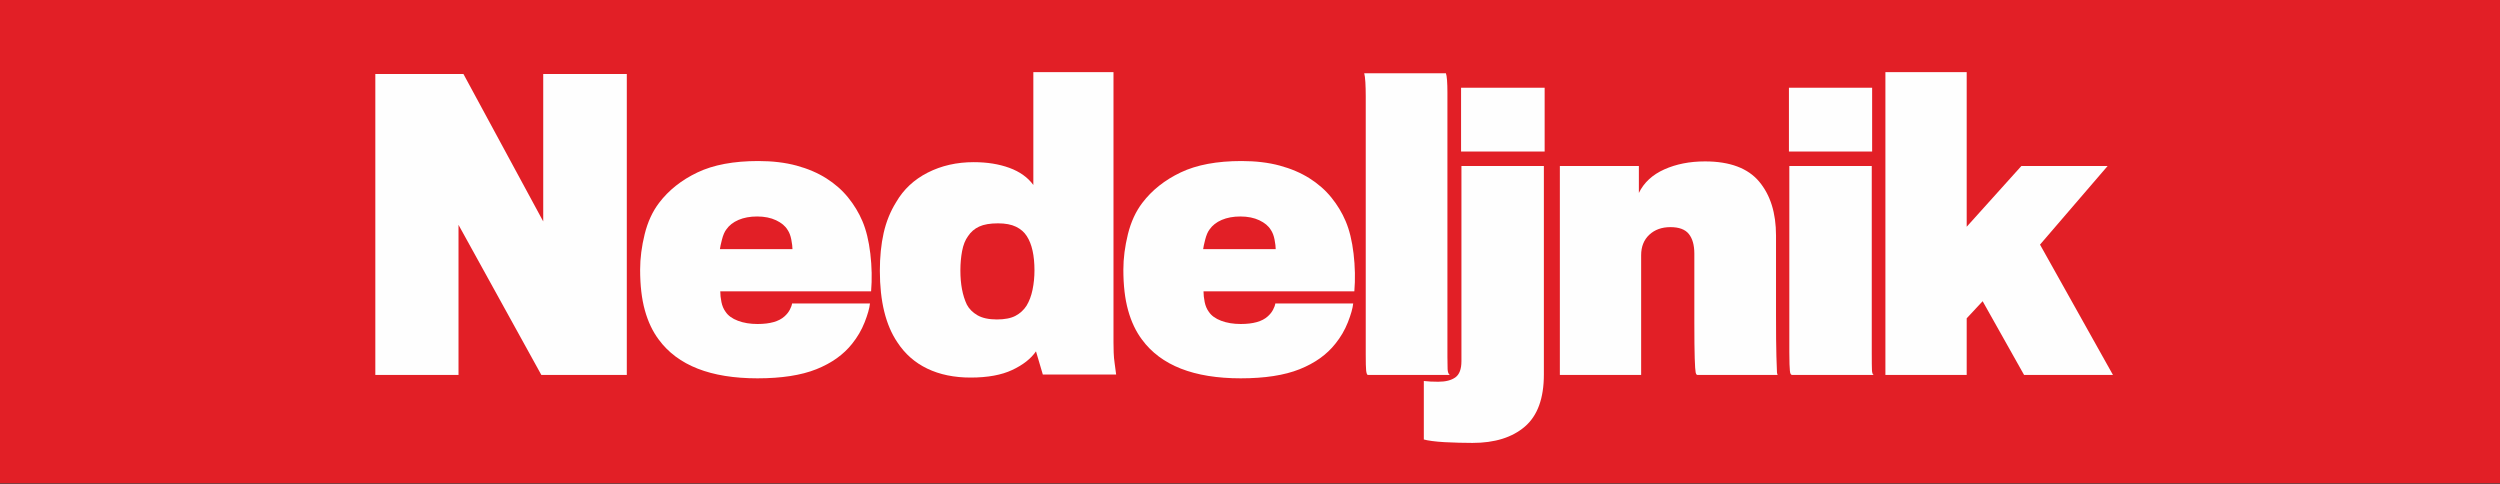
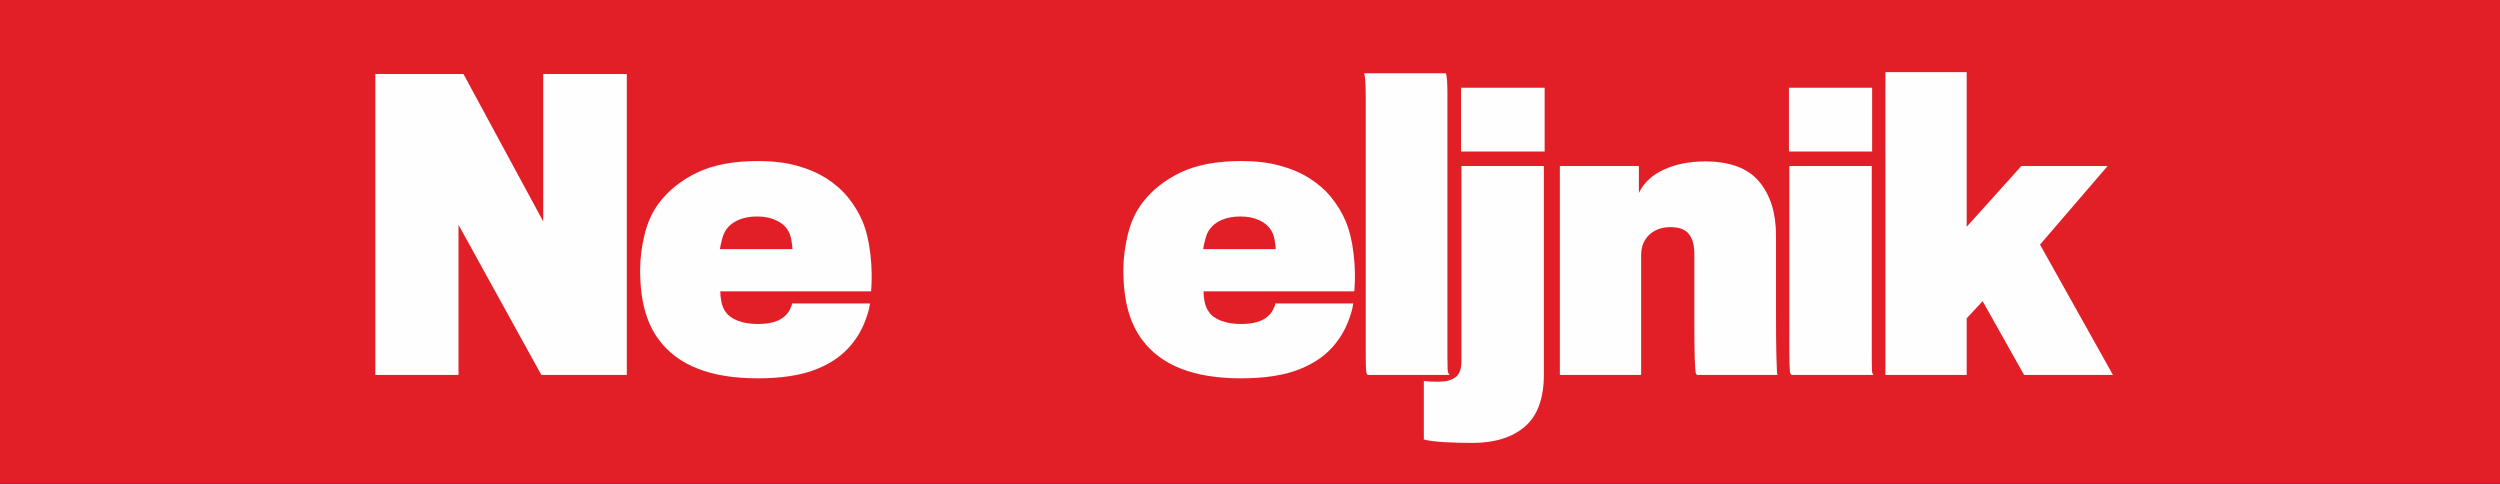
<svg xmlns="http://www.w3.org/2000/svg" width="155" height="30" viewBox="0 0 155 30" fill="none">
  <rect x="0" y="0" width="155" height="30" fill="#333333" stroke="none" />
  <path fill-rule="evenodd" clip-rule="evenodd" d="M0 29.967H155V0H0V29.967Z" fill="#E21F26" />
  <path fill-rule="evenodd" clip-rule="evenodd" d="M33.562 23.244L28.428 13.941V23.244H23.27V4.59H28.734L33.68 13.729V4.59H38.862V23.244H33.562Z" fill="#FEFEFE" />
  <path fill-rule="evenodd" clip-rule="evenodd" d="M49.133 15.448C49.133 15.307 49.109 15.111 49.062 14.859C49.015 14.608 48.936 14.404 48.826 14.247C48.685 14.011 48.45 13.815 48.12 13.658C47.79 13.501 47.397 13.422 46.942 13.422C46.502 13.422 46.118 13.493 45.788 13.634C45.458 13.776 45.207 13.973 45.034 14.223C44.924 14.365 44.834 14.573 44.763 14.848C44.693 15.123 44.649 15.323 44.634 15.448H49.133ZM53.938 18.816C53.906 19.115 53.796 19.503 53.608 19.982C53.419 20.461 53.16 20.905 52.831 21.313C52.297 21.988 51.559 22.514 50.617 22.891C49.674 23.268 48.458 23.456 46.966 23.456C44.061 23.456 42.019 22.656 40.842 21.054C40.465 20.552 40.178 19.947 39.982 19.24C39.785 18.534 39.688 17.694 39.688 16.72C39.688 16.013 39.782 15.28 39.97 14.518C40.159 13.756 40.457 13.109 40.865 12.575C41.462 11.79 42.255 11.161 43.244 10.69C44.233 10.219 45.489 9.984 47.013 9.984C47.892 9.984 48.681 10.078 49.38 10.266C50.079 10.455 50.695 10.718 51.229 11.055C51.763 11.393 52.214 11.79 52.583 12.245C52.952 12.701 53.246 13.187 53.467 13.705C53.702 14.255 53.867 14.93 53.961 15.731C54.055 16.532 54.071 17.309 54.008 18.063H44.657C44.657 18.267 44.681 18.487 44.728 18.722C44.775 18.958 44.861 19.162 44.987 19.334C45.144 19.57 45.399 19.755 45.753 19.888C46.106 20.022 46.51 20.088 46.966 20.088C47.735 20.088 48.292 19.931 48.638 19.617C48.779 19.492 48.889 19.354 48.968 19.205C49.046 19.056 49.093 18.927 49.109 18.816H53.938Z" fill="#FEFEFE" />
-   <path fill-rule="evenodd" clip-rule="evenodd" d="M61.876 13.847C61.389 13.847 61 13.913 60.71 14.047C60.419 14.181 60.188 14.381 60.015 14.647C59.842 14.883 59.721 15.189 59.65 15.566C59.58 15.943 59.544 16.343 59.544 16.767C59.544 17.615 59.677 18.322 59.945 18.887C60.086 19.154 60.306 19.374 60.604 19.547C60.902 19.719 61.302 19.806 61.805 19.806C62.292 19.806 62.677 19.731 62.959 19.582C63.242 19.433 63.469 19.225 63.643 18.958C63.815 18.675 63.941 18.342 64.019 17.957C64.098 17.572 64.137 17.176 64.137 16.767C64.137 15.841 63.98 15.134 63.666 14.647C63.509 14.396 63.285 14.2 62.995 14.059C62.704 13.917 62.331 13.847 61.876 13.847M60.369 10.054C61.201 10.054 61.938 10.172 62.583 10.408C63.226 10.643 63.721 10.997 64.067 11.468V4.472H69.036V21.195C69.036 21.399 69.04 21.619 69.048 21.855C69.056 22.09 69.076 22.31 69.107 22.514C69.138 22.75 69.17 22.985 69.201 23.221H64.655L64.231 21.784C63.917 22.24 63.426 22.625 62.759 22.938C62.092 23.252 61.232 23.409 60.18 23.409C59.159 23.409 58.264 23.225 57.495 22.856C56.725 22.487 56.105 21.942 55.634 21.219C54.912 20.151 54.551 18.675 54.551 16.791C54.551 15.927 54.629 15.146 54.786 14.447C54.943 13.749 55.202 13.109 55.564 12.528C56.019 11.743 56.671 11.134 57.519 10.702C58.367 10.271 59.316 10.054 60.369 10.054" fill="#FEFEFE" />
  <path fill-rule="evenodd" clip-rule="evenodd" d="M79.094 15.448C79.094 15.307 79.07 15.111 79.023 14.859C78.976 14.608 78.897 14.404 78.787 14.247C78.646 14.011 78.41 13.815 78.081 13.658C77.751 13.501 77.358 13.422 76.903 13.422C76.463 13.422 76.079 13.493 75.749 13.634C75.419 13.776 75.168 13.973 74.995 14.223C74.885 14.365 74.795 14.573 74.724 14.848C74.654 15.123 74.61 15.323 74.595 15.448H79.094ZM83.898 18.816C83.867 19.115 83.757 19.503 83.569 19.982C83.38 20.461 83.121 20.905 82.791 21.313C82.257 21.988 81.52 22.514 80.577 22.891C79.635 23.268 78.418 23.456 76.927 23.456C74.022 23.456 71.98 22.656 70.803 21.054C70.426 20.552 70.139 19.947 69.943 19.24C69.746 18.534 69.648 17.694 69.648 16.72C69.648 16.013 69.743 15.28 69.931 14.518C70.12 13.756 70.418 13.109 70.826 12.575C71.423 11.79 72.216 11.161 73.205 10.69C74.194 10.219 75.45 9.984 76.974 9.984C77.853 9.984 78.642 10.078 79.341 10.266C80.04 10.455 80.656 10.718 81.19 11.055C81.724 11.393 82.175 11.79 82.544 12.245C82.913 12.701 83.207 13.187 83.427 13.705C83.663 14.255 83.828 14.93 83.922 15.731C84.016 16.532 84.032 17.309 83.969 18.063H74.618C74.618 18.267 74.642 18.487 74.689 18.722C74.736 18.958 74.822 19.162 74.948 19.334C75.105 19.57 75.36 19.755 75.713 19.888C76.067 20.022 76.471 20.088 76.927 20.088C77.696 20.088 78.253 19.931 78.599 19.617C78.74 19.492 78.85 19.354 78.929 19.205C79.007 19.056 79.054 18.927 79.07 18.816H83.898Z" fill="#FEFEFE" />
  <path fill-rule="evenodd" clip-rule="evenodd" d="M84.794 23.244C84.747 23.213 84.715 23.119 84.7 22.962C84.684 22.805 84.676 22.483 84.676 21.996V5.956C84.676 5.642 84.668 5.355 84.653 5.096C84.637 4.837 84.613 4.653 84.582 4.543H89.646C89.677 4.621 89.701 4.766 89.717 4.978C89.732 5.19 89.74 5.438 89.74 5.72V22.137C89.74 22.467 89.744 22.719 89.752 22.891C89.76 23.064 89.803 23.182 89.882 23.244H84.794Z" fill="#FEFEFE" />
  <mask id="mask0_0_524" style="mask-type:luminance" maskUnits="userSpaceOnUse" x="0" y="0" width="155" height="30">
    <path fill-rule="evenodd" clip-rule="evenodd" d="M0 29.967H155V0H0V29.967Z" fill="white" />
  </mask>
  <g mask="url(#mask0_0_524)">
    <path fill-rule="evenodd" clip-rule="evenodd" d="M90.586 9.395H95.768V5.438H90.586V9.395ZM95.72 23.221C95.72 24.697 95.328 25.773 94.543 26.448C93.757 27.123 92.674 27.461 91.292 27.461C91.041 27.461 90.762 27.457 90.456 27.449C90.15 27.441 89.851 27.429 89.561 27.414C89.271 27.398 89.012 27.374 88.784 27.343C88.556 27.311 88.387 27.28 88.277 27.248V23.622C88.435 23.637 88.576 23.649 88.701 23.657C88.827 23.665 88.984 23.668 89.172 23.668C89.628 23.668 89.981 23.578 90.232 23.398C90.483 23.217 90.609 22.883 90.609 22.396V10.29H95.72V23.221Z" fill="#FEFEFE" />
    <path fill-rule="evenodd" clip-rule="evenodd" d="M105.237 23.245C105.19 23.245 105.155 23.194 105.131 23.091C105.108 22.99 105.088 22.699 105.073 22.22C105.057 21.741 105.049 20.995 105.049 19.982V15.731C105.049 15.197 104.935 14.789 104.707 14.506C104.48 14.223 104.099 14.082 103.565 14.082C103.031 14.082 102.595 14.239 102.258 14.553C101.92 14.868 101.751 15.292 101.751 15.825V23.245H96.711V10.29H101.61V11.962C101.924 11.319 102.45 10.832 103.188 10.502C103.926 10.172 104.766 10.007 105.708 10.007C107.247 10.007 108.366 10.424 109.065 11.256C109.764 12.088 110.113 13.203 110.113 14.6V19.511C110.113 20.681 110.121 21.541 110.137 22.09C110.152 22.64 110.164 22.97 110.172 23.08C110.18 23.19 110.199 23.245 110.231 23.245H105.237Z" fill="#FEFEFE" />
    <path fill-rule="evenodd" clip-rule="evenodd" d="M111.103 23.245C111.071 23.245 111.044 23.225 111.02 23.186C110.997 23.147 110.981 23.08 110.973 22.986C110.965 22.891 110.957 22.754 110.949 22.573C110.941 22.393 110.938 22.146 110.938 21.831V10.29H116.049V21.831C116.049 22.413 116.053 22.785 116.061 22.95C116.068 23.115 116.104 23.213 116.167 23.245H111.103ZM110.914 9.395H116.072V5.438H110.914V9.395Z" fill="#FEFEFE" />
    <path fill-rule="evenodd" clip-rule="evenodd" d="M131.003 23.245H125.492L122.924 18.675L121.935 19.735V23.245H116.895V4.472H121.935V14.059L125.327 10.29H130.674L126.481 15.166L131.003 23.245Z" fill="#FEFEFE" />
  </g>
</svg>